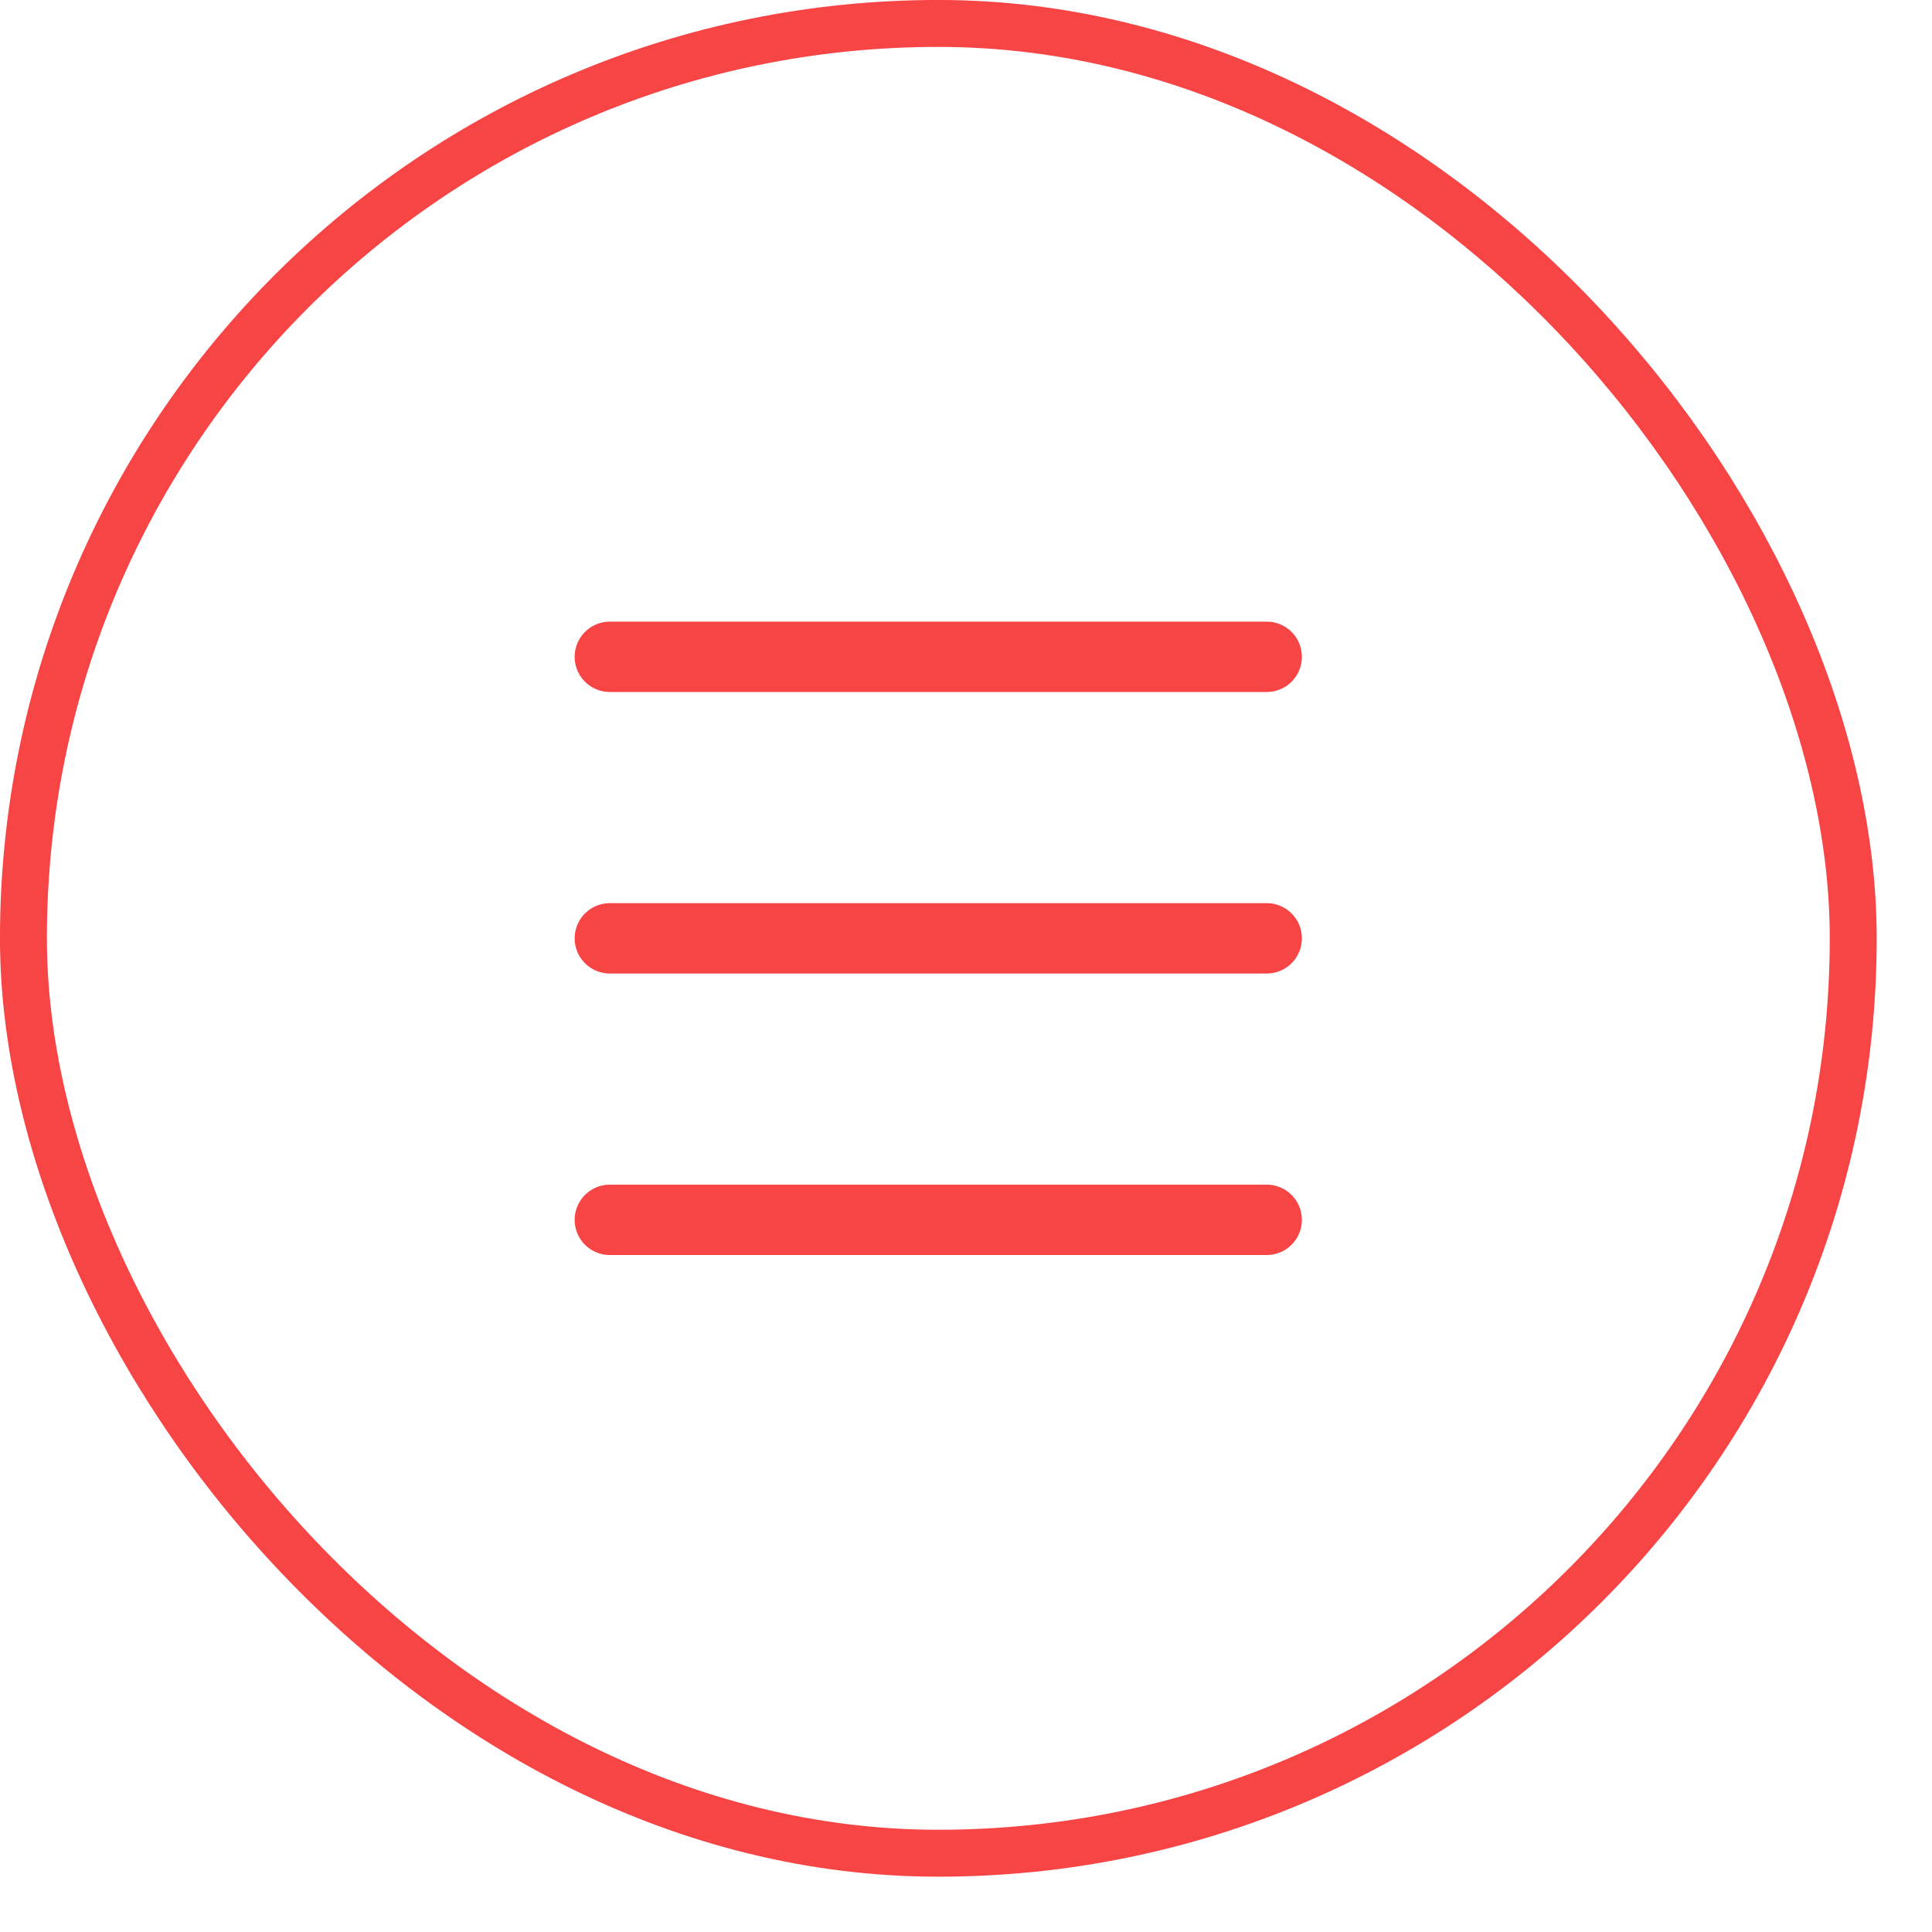
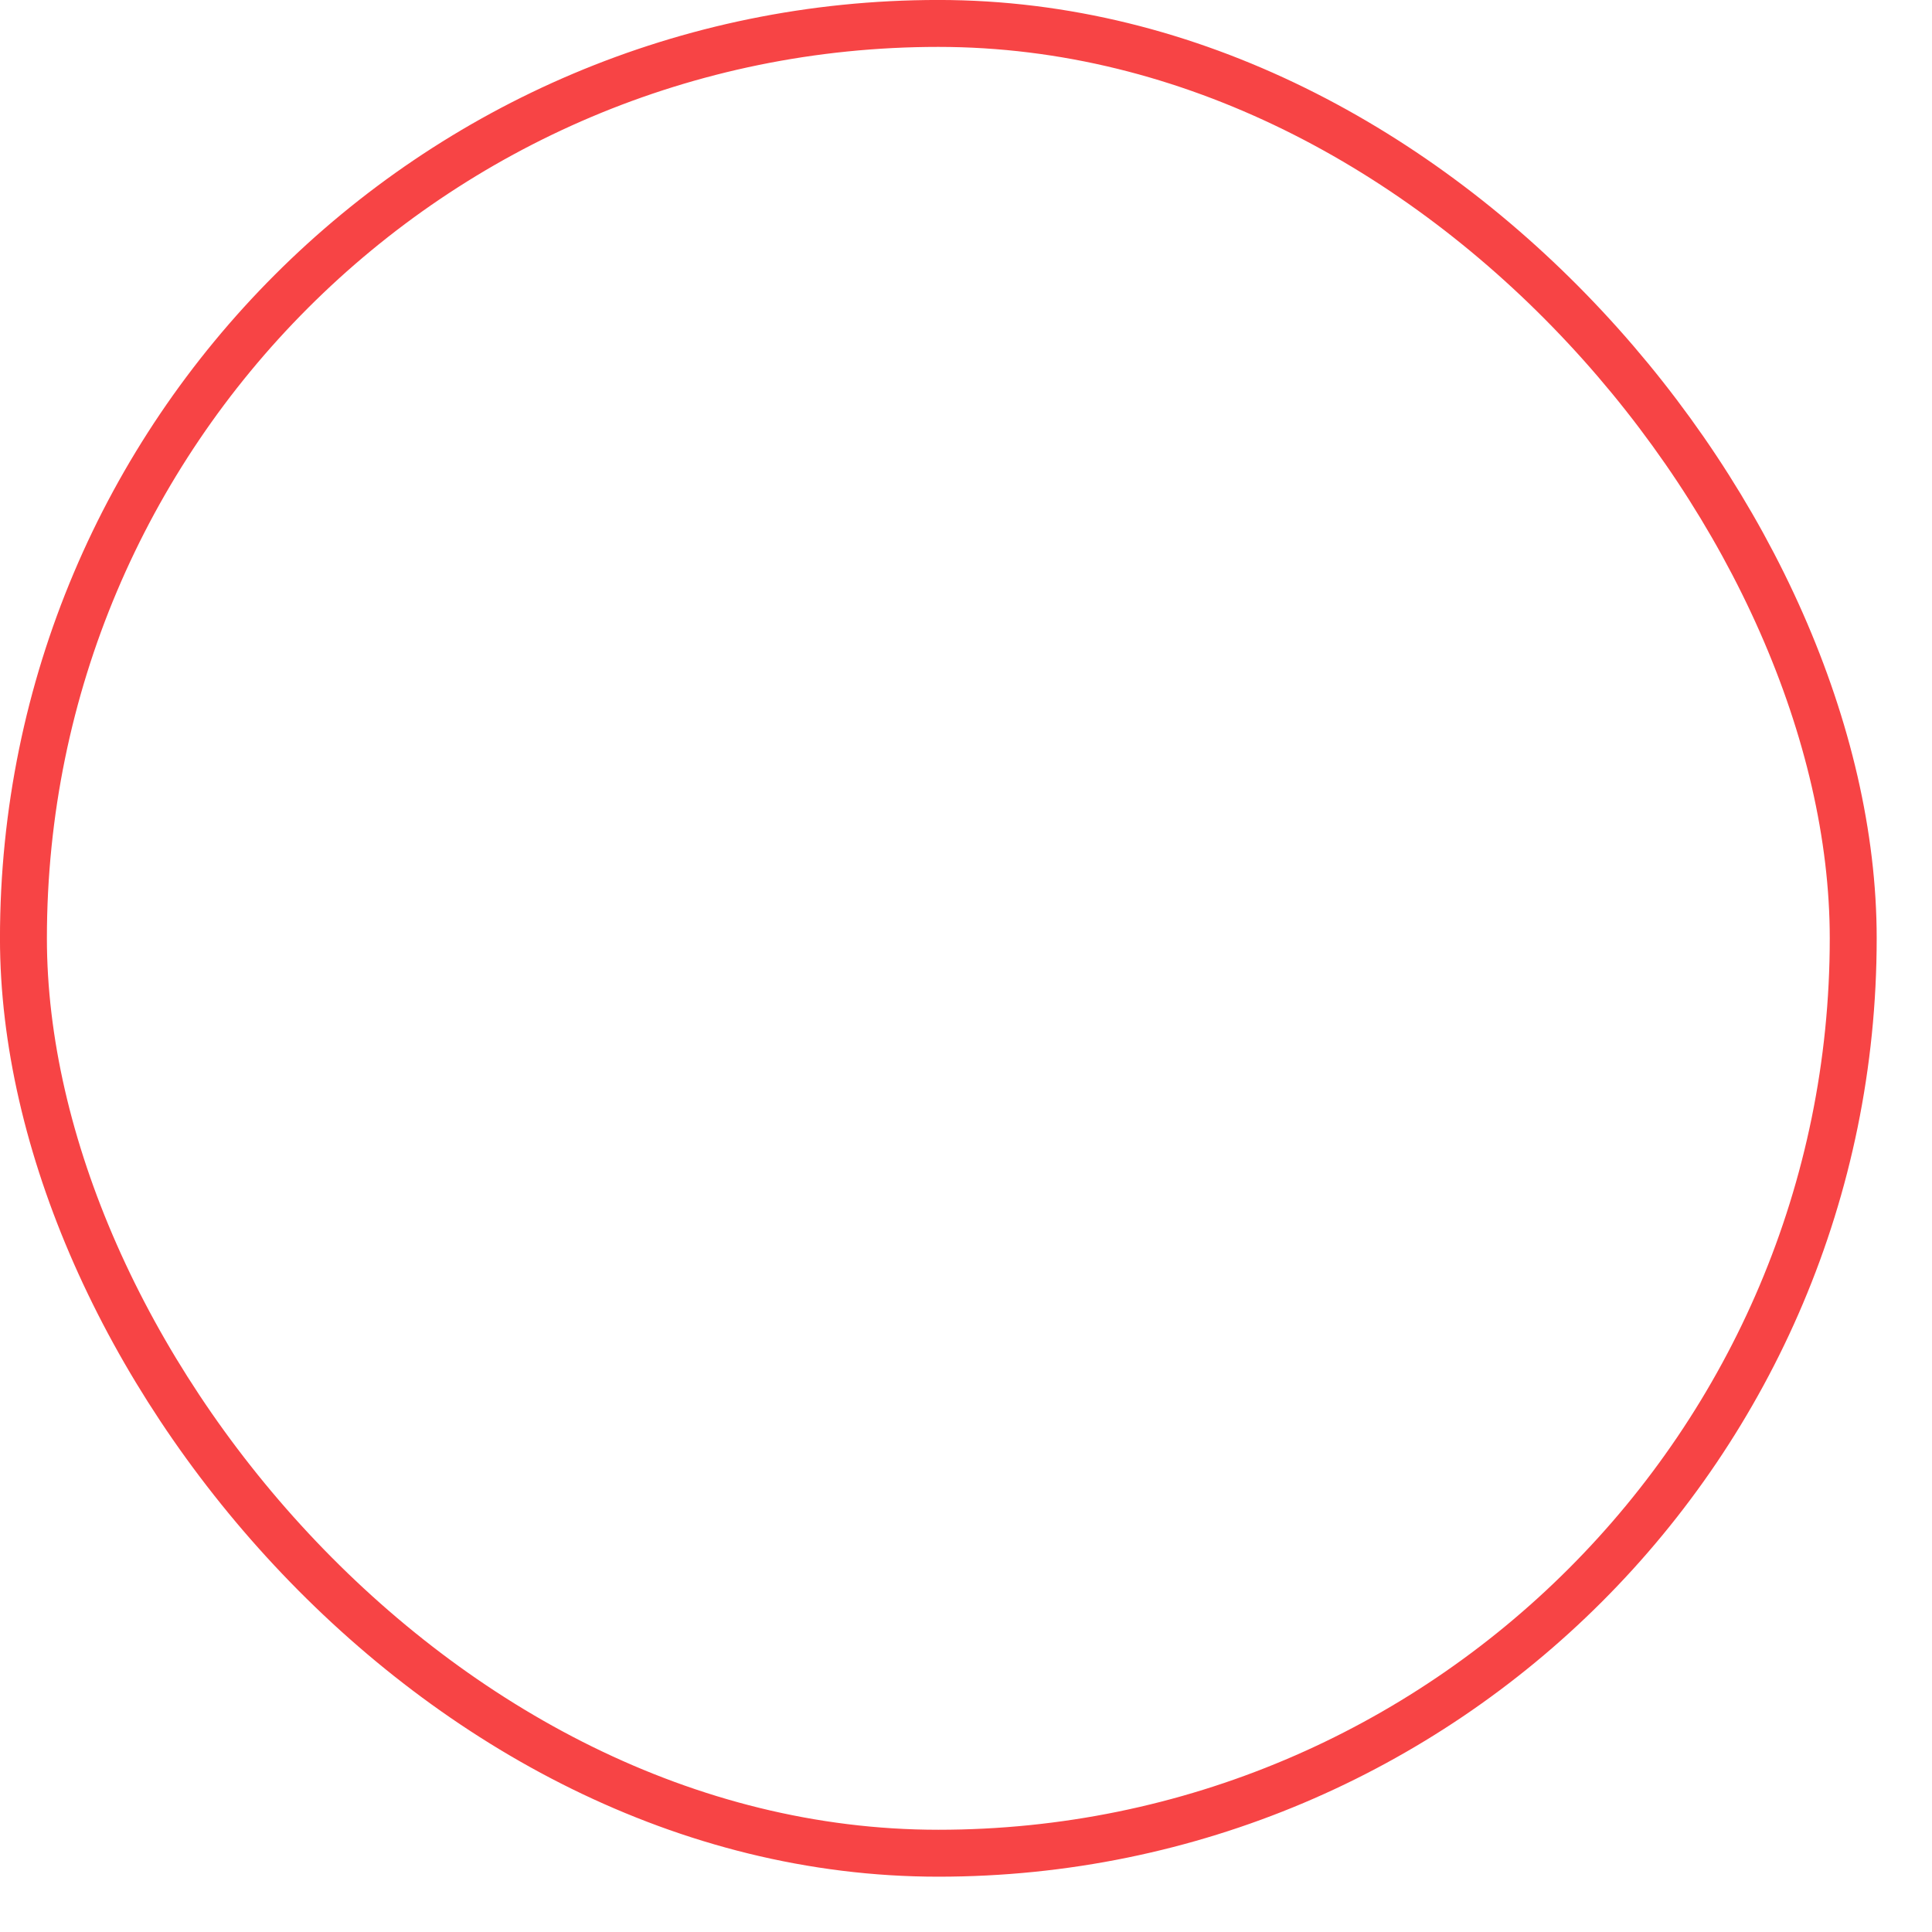
<svg xmlns="http://www.w3.org/2000/svg" width="31" height="31" viewBox="0 0 31 31" fill="none">
  <rect x="0.376" y="0.376" width="29.36" height="29.36" rx="14.68" stroke="#F74445" stroke-width="0.753" />
-   <path d="M9.785 10.539H20.325" stroke="#F74445" stroke-width="1.129" stroke-linecap="round" />
-   <path d="M9.785 15.056H20.325" stroke="#F74445" stroke-width="1.129" stroke-linecap="round" />
-   <path d="M9.785 19.573H20.325" stroke="#F74445" stroke-width="1.129" stroke-linecap="round" />
</svg>